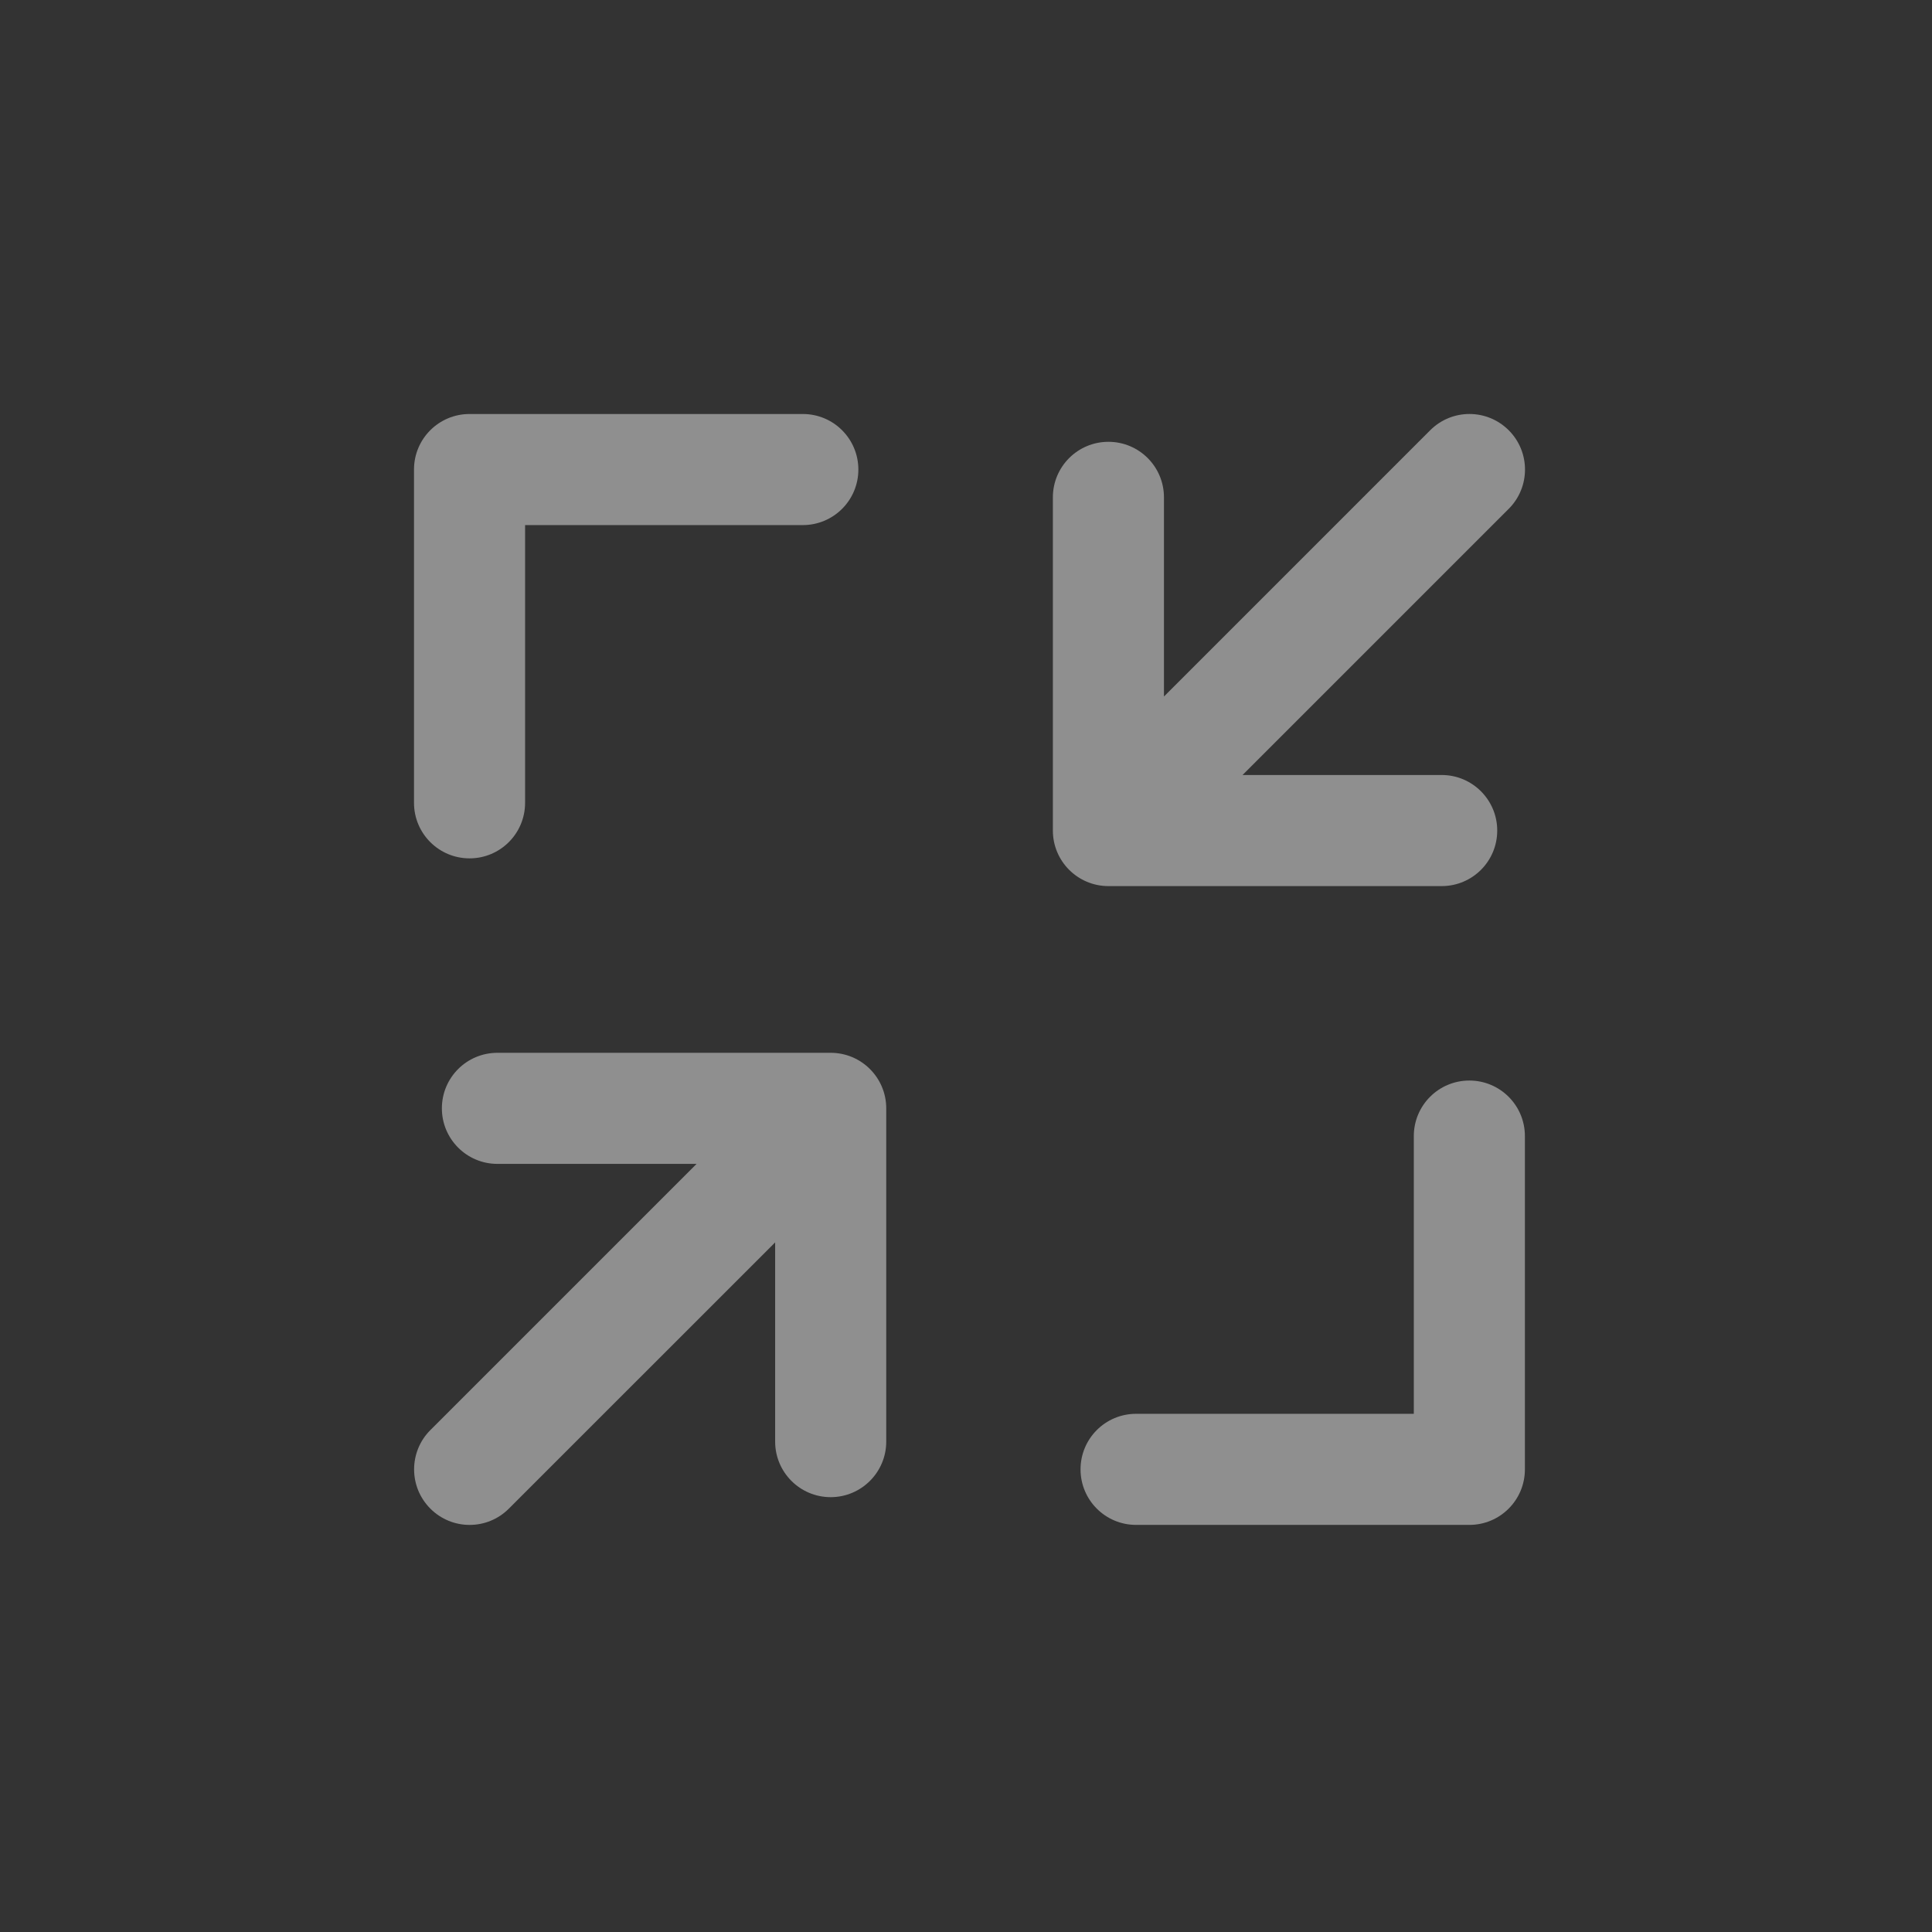
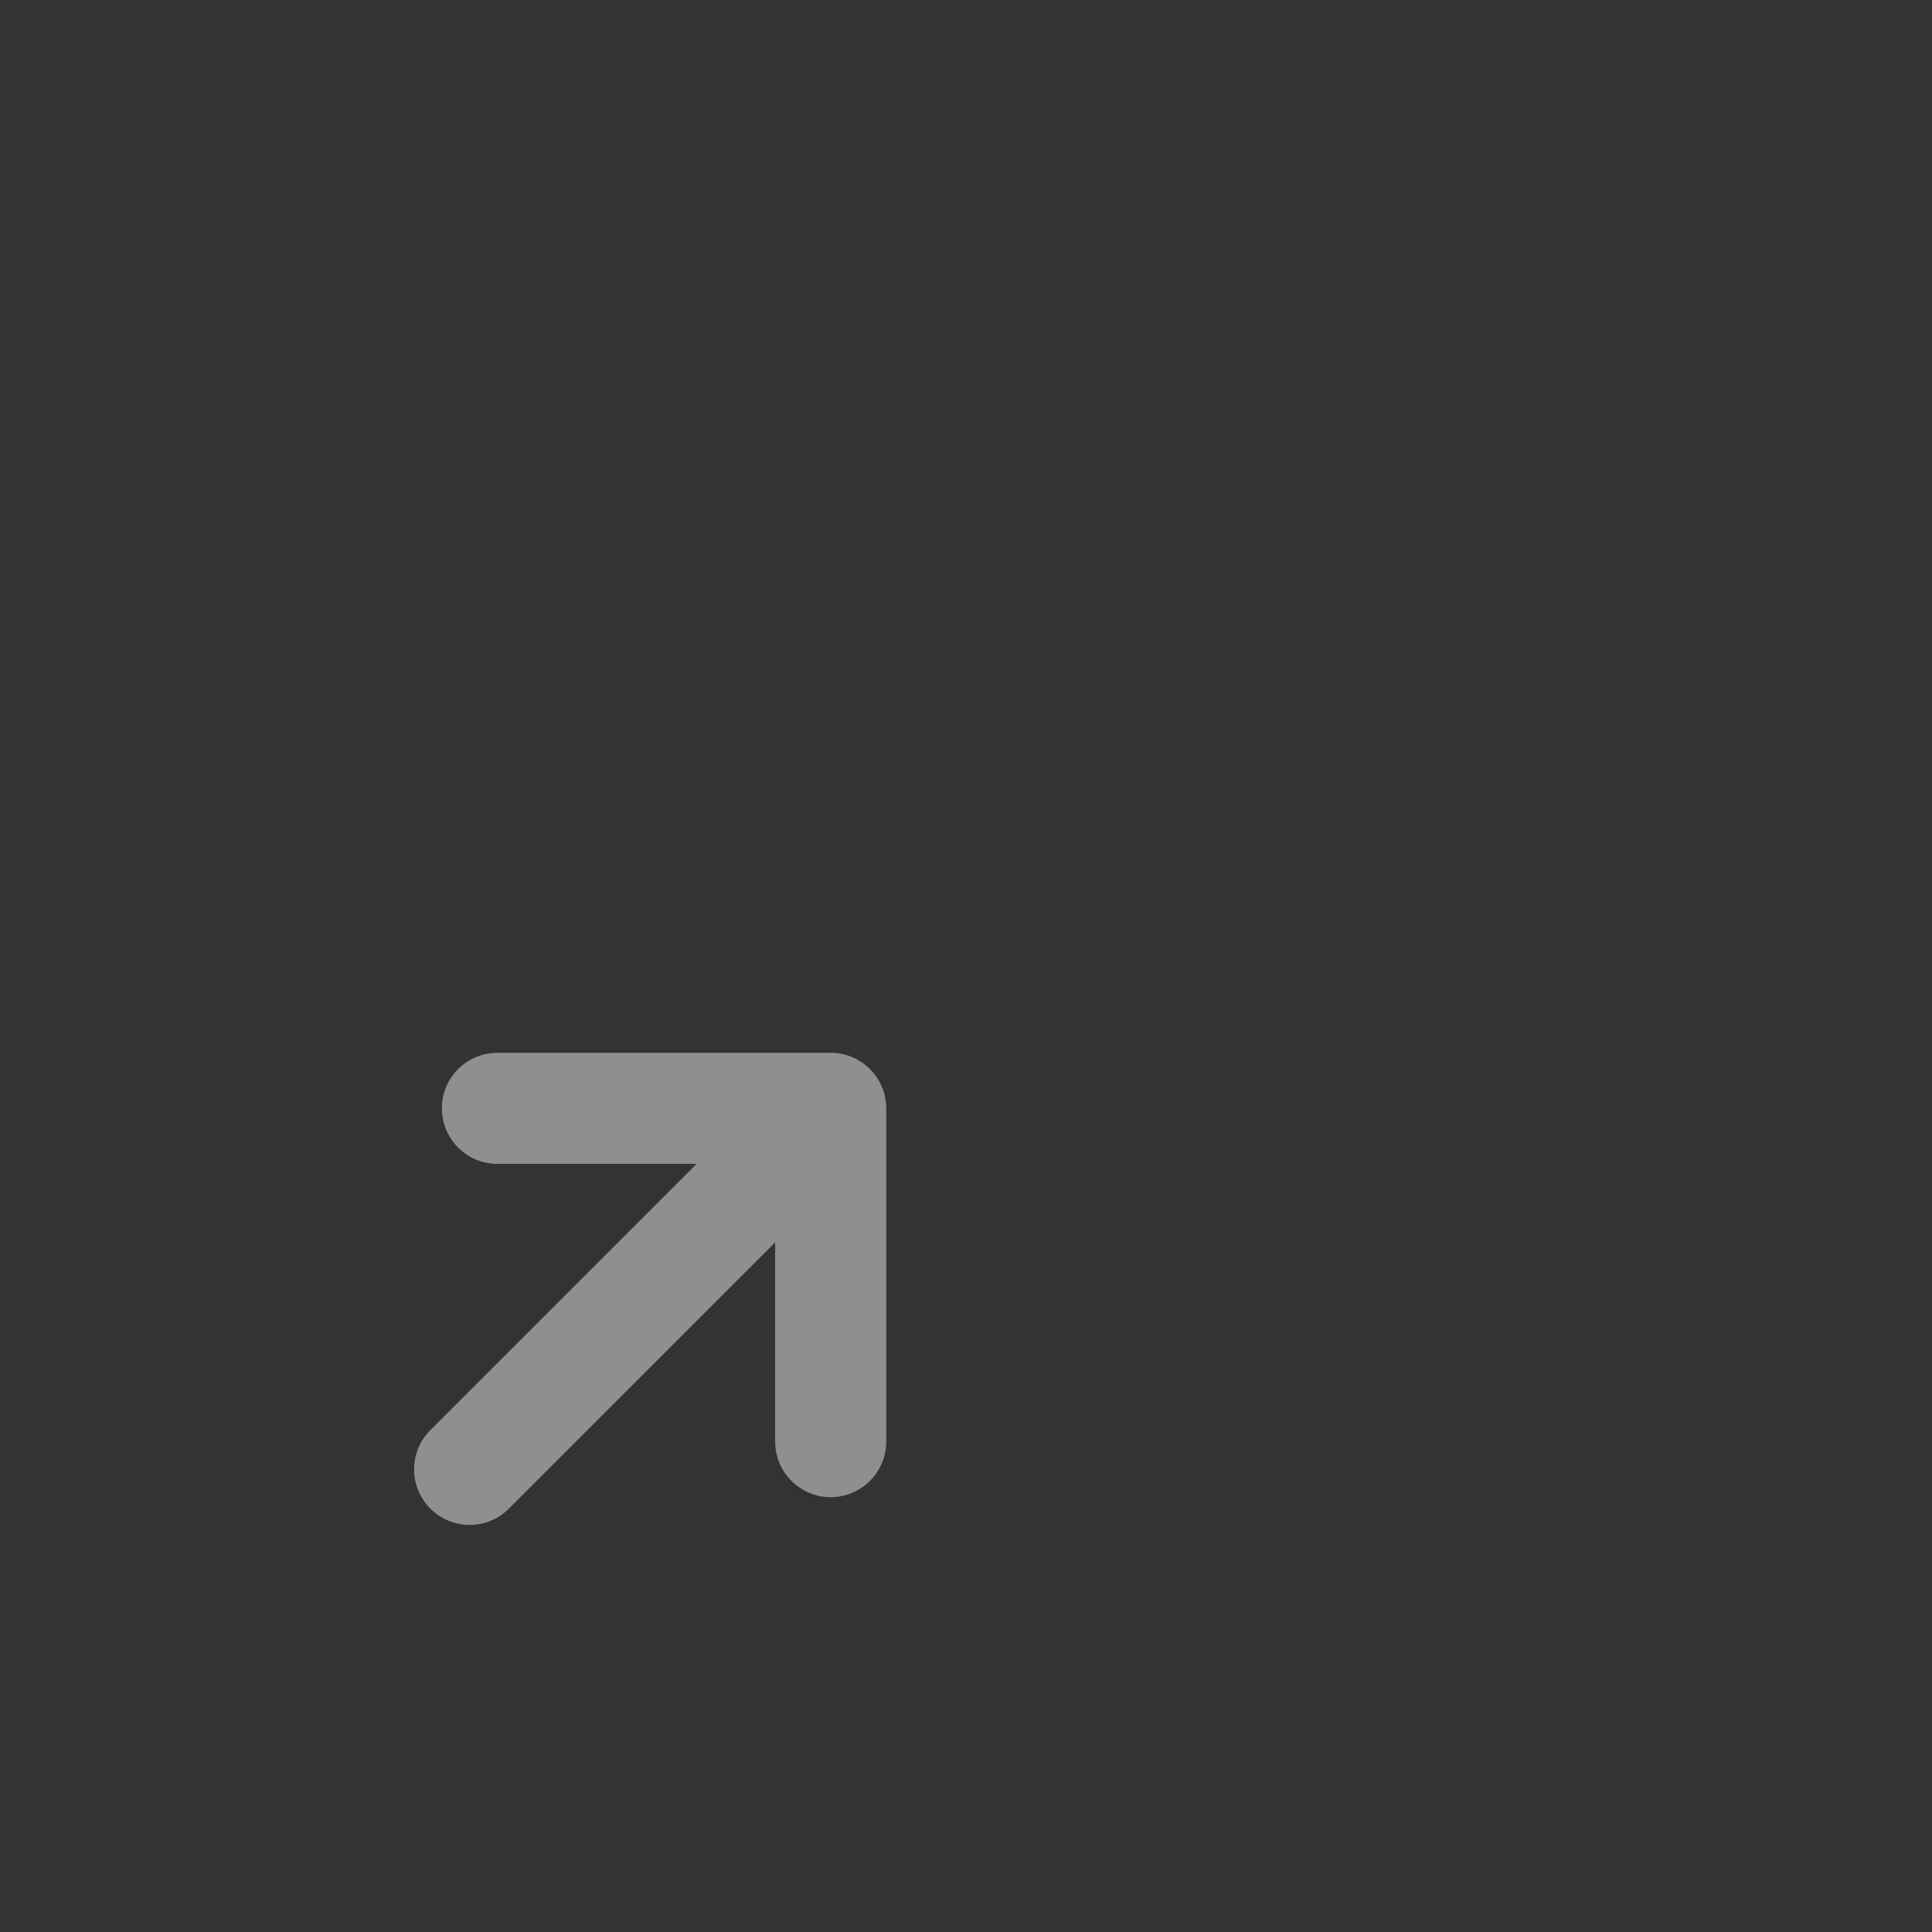
<svg xmlns="http://www.w3.org/2000/svg" width="28" height="28" viewBox="0 0 28 28" fill="none">
  <rect x="0" y="0" width="28" height="28" fill="#333333" stroke="none" />
-   <path fill-rule="evenodd" clip-rule="evenodd" d="M6 6.805C6 6.36 6.36 6 6.805 6H11.635C12.08 6 12.44 6.36 12.44 6.805C12.44 7.25 12.08 7.61 11.635 7.61H7.61V11.635C7.61 12.08 7.25 12.44 6.805 12.44C6.36 12.44 6 12.08 6 11.635V6.805Z" fill="white" fill-opacity="0.45" />
-   <path fill-rule="evenodd" clip-rule="evenodd" d="M21.295 15.66C21.74 15.66 22.1 16.02 22.1 16.465V21.295C22.1 21.74 21.74 22.1 21.295 22.1H16.465C16.02 22.1 15.66 21.74 15.66 21.295C15.66 20.85 16.02 20.49 16.465 20.49H20.49V16.465C20.49 16.02 20.85 15.66 21.295 15.66Z" fill="white" fill-opacity="0.45" />
  <path d="M11.234 20.893C11.234 21.337 11.594 21.698 12.039 21.698C12.483 21.698 12.844 21.337 12.844 20.893V16.063C12.844 15.618 12.483 15.258 12.039 15.258H7.209C6.764 15.258 6.404 15.618 6.404 16.063C6.404 16.507 6.764 16.868 7.209 16.868H10.095L6.237 20.726C5.923 21.04 5.923 21.55 6.237 21.864C6.551 22.179 7.061 22.179 7.375 21.864L11.234 18.006V20.893Z" fill="white" fill-opacity="0.45" />
-   <path d="M20.894 12.842C21.339 12.842 21.699 12.482 21.699 12.037C21.699 11.593 21.339 11.232 20.894 11.232H18.008L21.866 7.374C22.18 7.06 22.18 6.55 21.866 6.236C21.551 5.921 21.042 5.921 20.727 6.236L16.869 10.094V7.208C16.869 6.763 16.509 6.403 16.064 6.403C15.62 6.403 15.259 6.763 15.259 7.208V12.037C15.259 12.482 15.62 12.842 16.064 12.842H20.894Z" fill="white" fill-opacity="0.45" />
</svg>